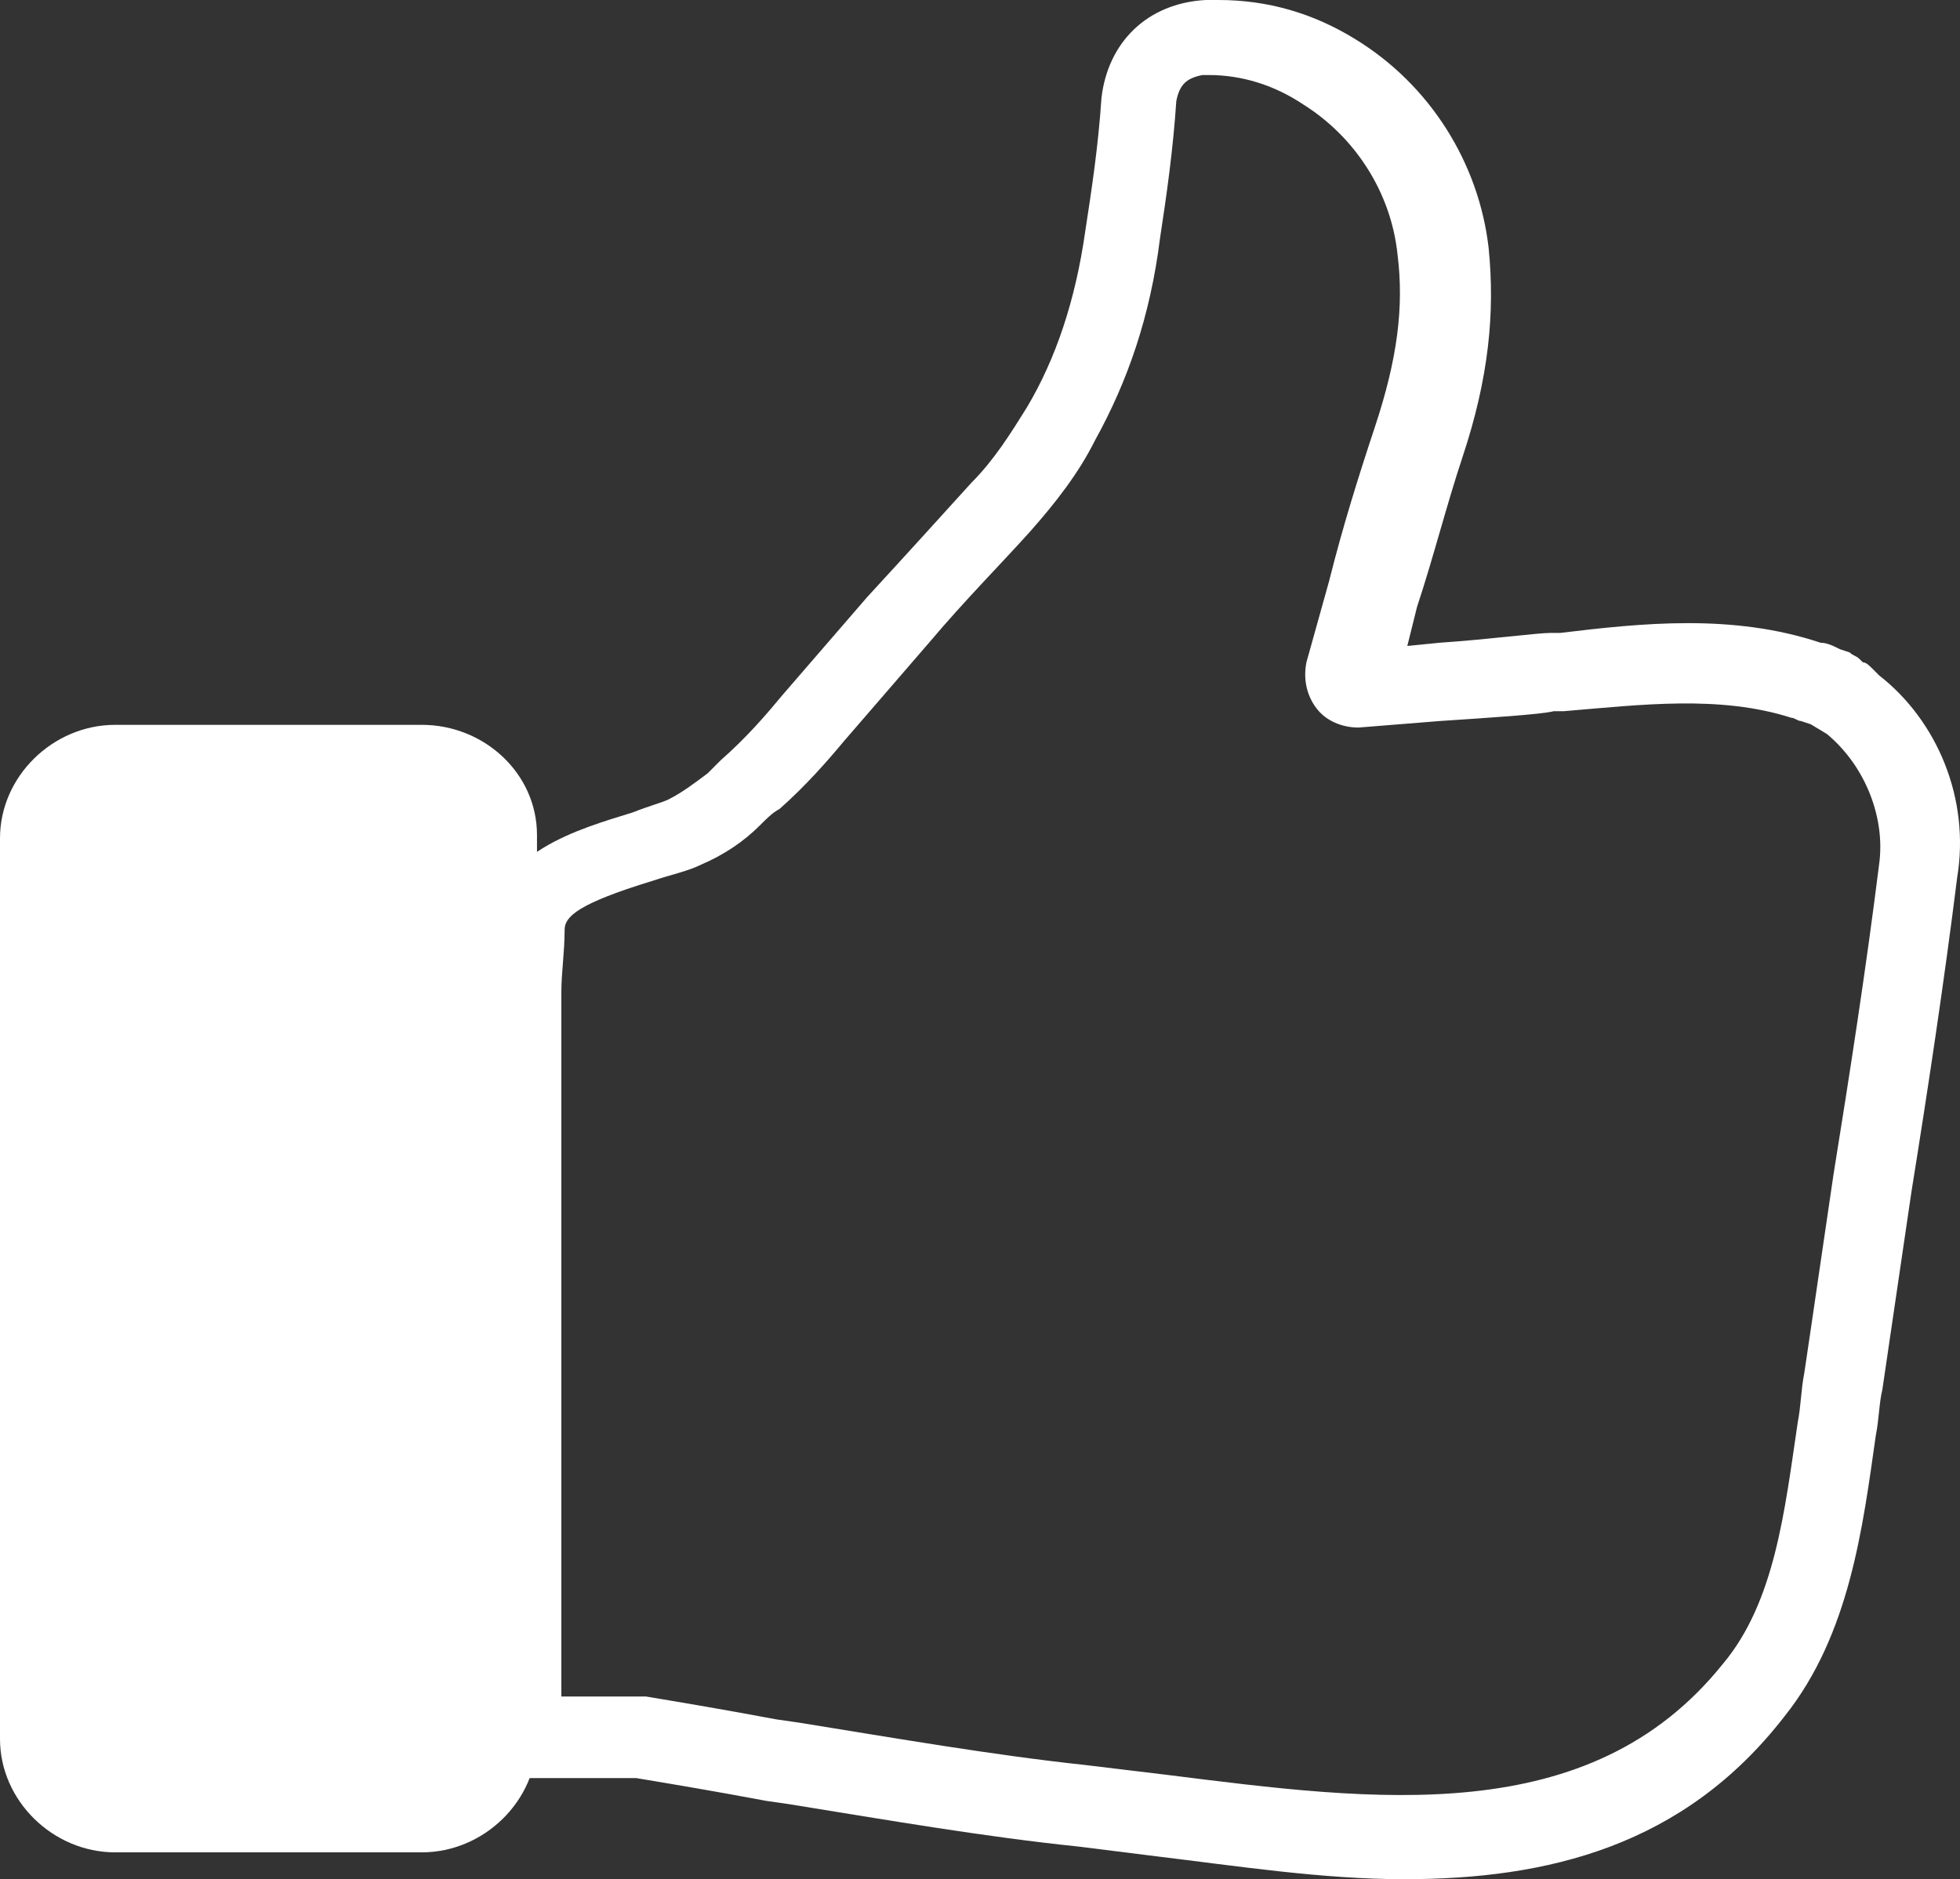
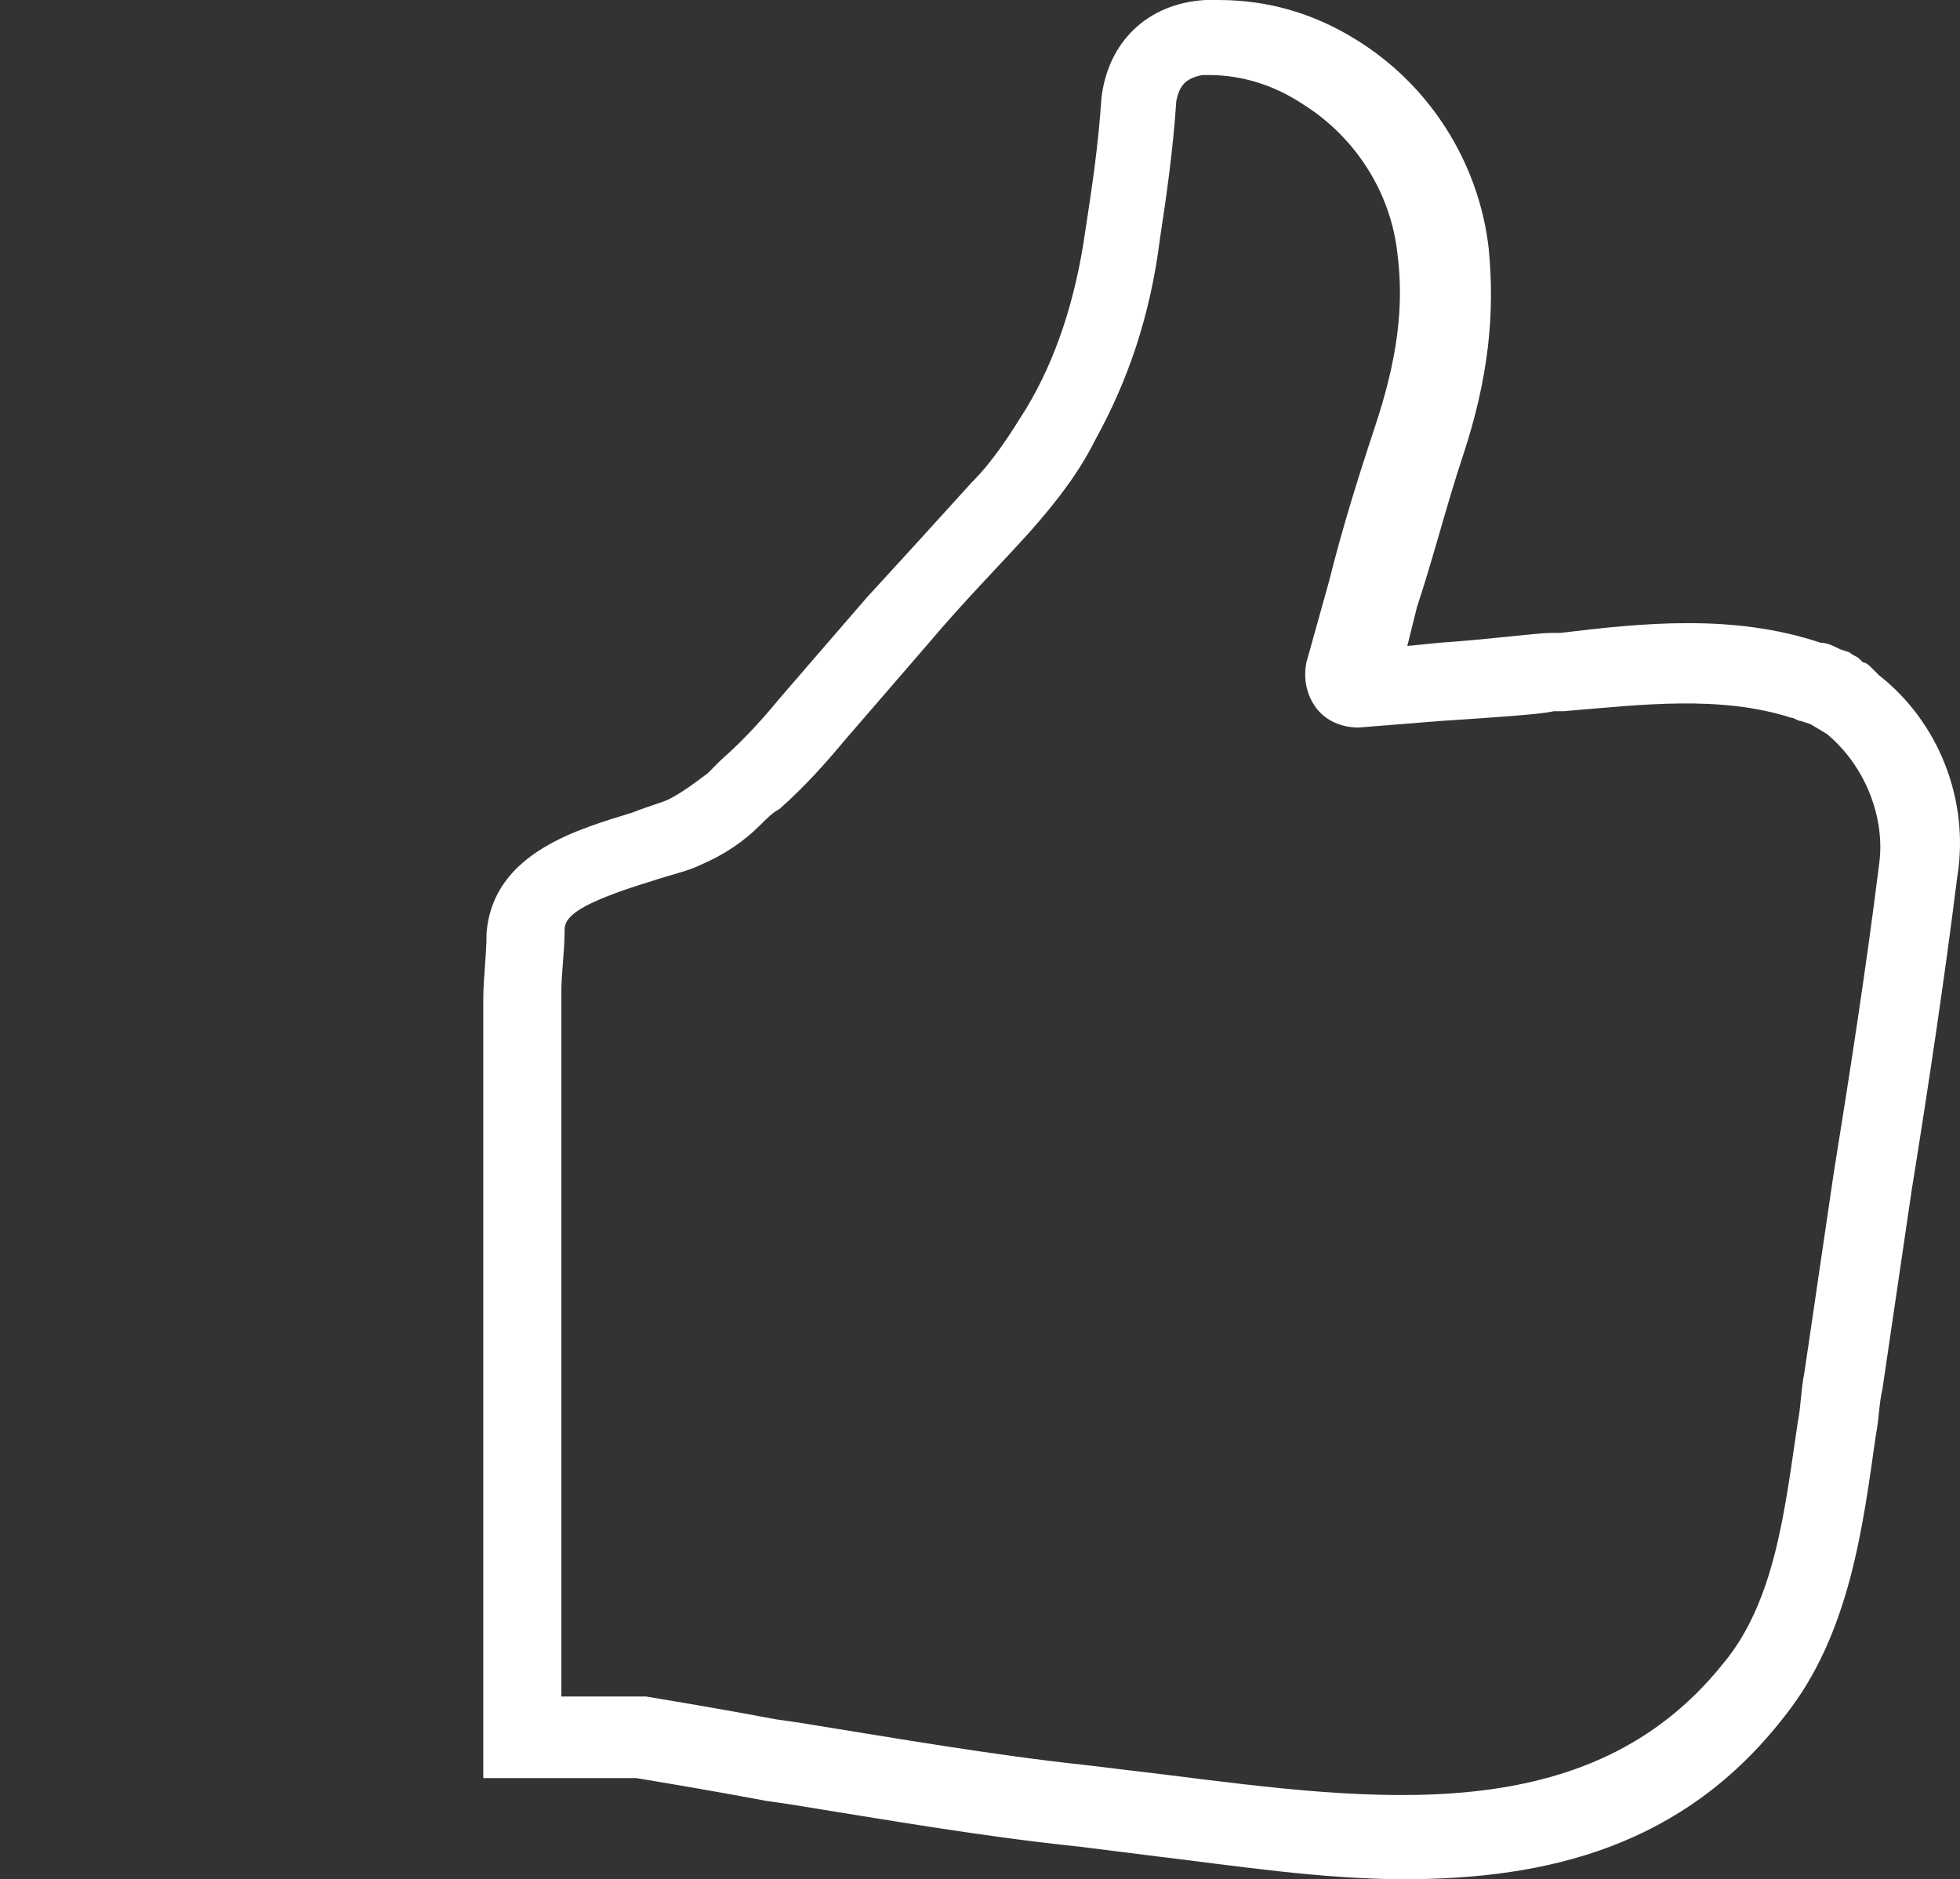
<svg xmlns="http://www.w3.org/2000/svg" width="73" height="70" viewBox="0 0 73 70" fill="none">
  <rect x="0" y="0" width="73" height="70" fill="#333333" stroke="none" />
  <path d="M69.986 25.156L69.743 24.913C69.622 24.792 69.501 24.67 69.38 24.67L69.259 24.549C69.137 24.427 69.016 24.427 68.895 24.306L68.531 24.184C68.289 24.062 68.047 23.941 67.804 23.941C64.533 22.847 61.14 23.212 58.11 23.576H57.747C57.262 23.576 55.444 23.819 53.627 23.941L52.415 24.062L52.778 22.604C53.384 20.781 53.869 18.837 54.475 17.014C55.444 14.097 55.687 11.667 55.444 9.236C55.081 6.076 53.263 3.16 50.476 1.458C48.901 0.486 47.204 0 45.386 0C45.265 0 45.144 0 44.902 0C42.72 0.122 41.266 1.58 41.024 3.646C40.903 5.469 40.66 7.049 40.418 8.628C40.054 11.181 39.327 13.368 38.237 15.191C37.631 16.163 37.025 17.135 36.177 17.986C34.965 19.323 33.753 20.66 32.299 22.24L29.148 25.885C28.543 26.615 27.816 27.465 26.846 28.316C26.725 28.438 26.604 28.559 26.361 28.802C25.877 29.167 25.392 29.531 24.907 29.774C24.665 29.896 24.18 30.017 23.574 30.26C21.635 30.868 18.363 31.719 18.121 34.757C18.121 35.608 18 36.458 18 37.188V37.674V39.74V66.233H23.574H23.695C25.149 66.476 26.604 66.719 28.543 67.083L29.391 67.205C33.147 67.812 36.661 68.42 40.176 68.785C41.145 68.906 42.114 69.028 43.084 69.149C46.113 69.514 49.264 70 52.294 70C57.625 70 62.715 68.785 66.471 63.924C68.895 60.885 69.38 56.875 69.864 53.472C69.986 52.865 69.986 52.257 70.107 51.771C70.47 49.34 70.834 46.788 71.197 44.358C71.803 40.59 72.409 36.58 72.894 32.691C73.379 29.774 72.167 26.858 69.986 25.156ZM69.986 32.205C69.501 36.094 68.895 39.983 68.289 43.75C67.926 46.181 67.562 48.733 67.198 51.163C67.077 51.771 67.077 52.379 66.956 52.986C66.471 56.267 66.108 59.67 64.169 61.979C59.201 68.177 51.203 67.083 43.447 66.111C42.478 65.99 41.388 65.868 40.418 65.746C37.025 65.382 33.511 64.774 29.754 64.167L28.906 64.045C26.967 63.681 25.513 63.438 24.059 63.194H23.695H20.908V39.496C20.908 38.889 20.908 38.16 20.908 37.431V36.944C20.908 36.215 21.029 35.486 21.029 34.635C21.029 34.149 21.514 33.663 24.301 32.812C25.028 32.569 25.634 32.448 26.119 32.205C26.967 31.84 27.694 31.354 28.3 30.747C28.543 30.503 28.785 30.26 29.027 30.139C29.997 29.288 30.845 28.316 31.451 27.587L34.602 23.941C35.934 22.361 37.267 21.024 38.358 19.809C39.327 18.715 40.176 17.622 40.782 16.406C41.993 14.219 42.842 11.788 43.205 8.872C43.447 7.292 43.69 5.59 43.811 3.767C43.932 3.16 44.175 2.917 44.781 2.795H45.023C46.235 2.795 47.446 3.16 48.537 3.889C50.476 5.104 51.809 7.17 52.051 9.479C52.294 11.424 52.051 13.368 51.203 15.92C50.597 17.743 49.991 19.688 49.506 21.632L48.658 24.67C48.537 25.278 48.658 25.885 49.022 26.372C49.385 26.858 49.991 27.101 50.597 27.101L53.627 26.858C55.444 26.736 57.383 26.615 57.868 26.493H58.231C61.14 26.25 64.048 25.885 66.714 26.736C66.835 26.736 66.956 26.858 67.077 26.858L67.441 26.979L68.047 27.344C69.501 28.559 70.228 30.503 69.986 32.205Z" fill="white" />
-   <path d="M15.706 27H4.294C1.963 27 0 28.931 0 31.224V64.776C0 67.069 1.963 69 4.294 69H15.706C18.037 69 20 67.069 20 64.776V31.104C20 28.81 18.037 27 15.706 27Z" fill="white" />
</svg>